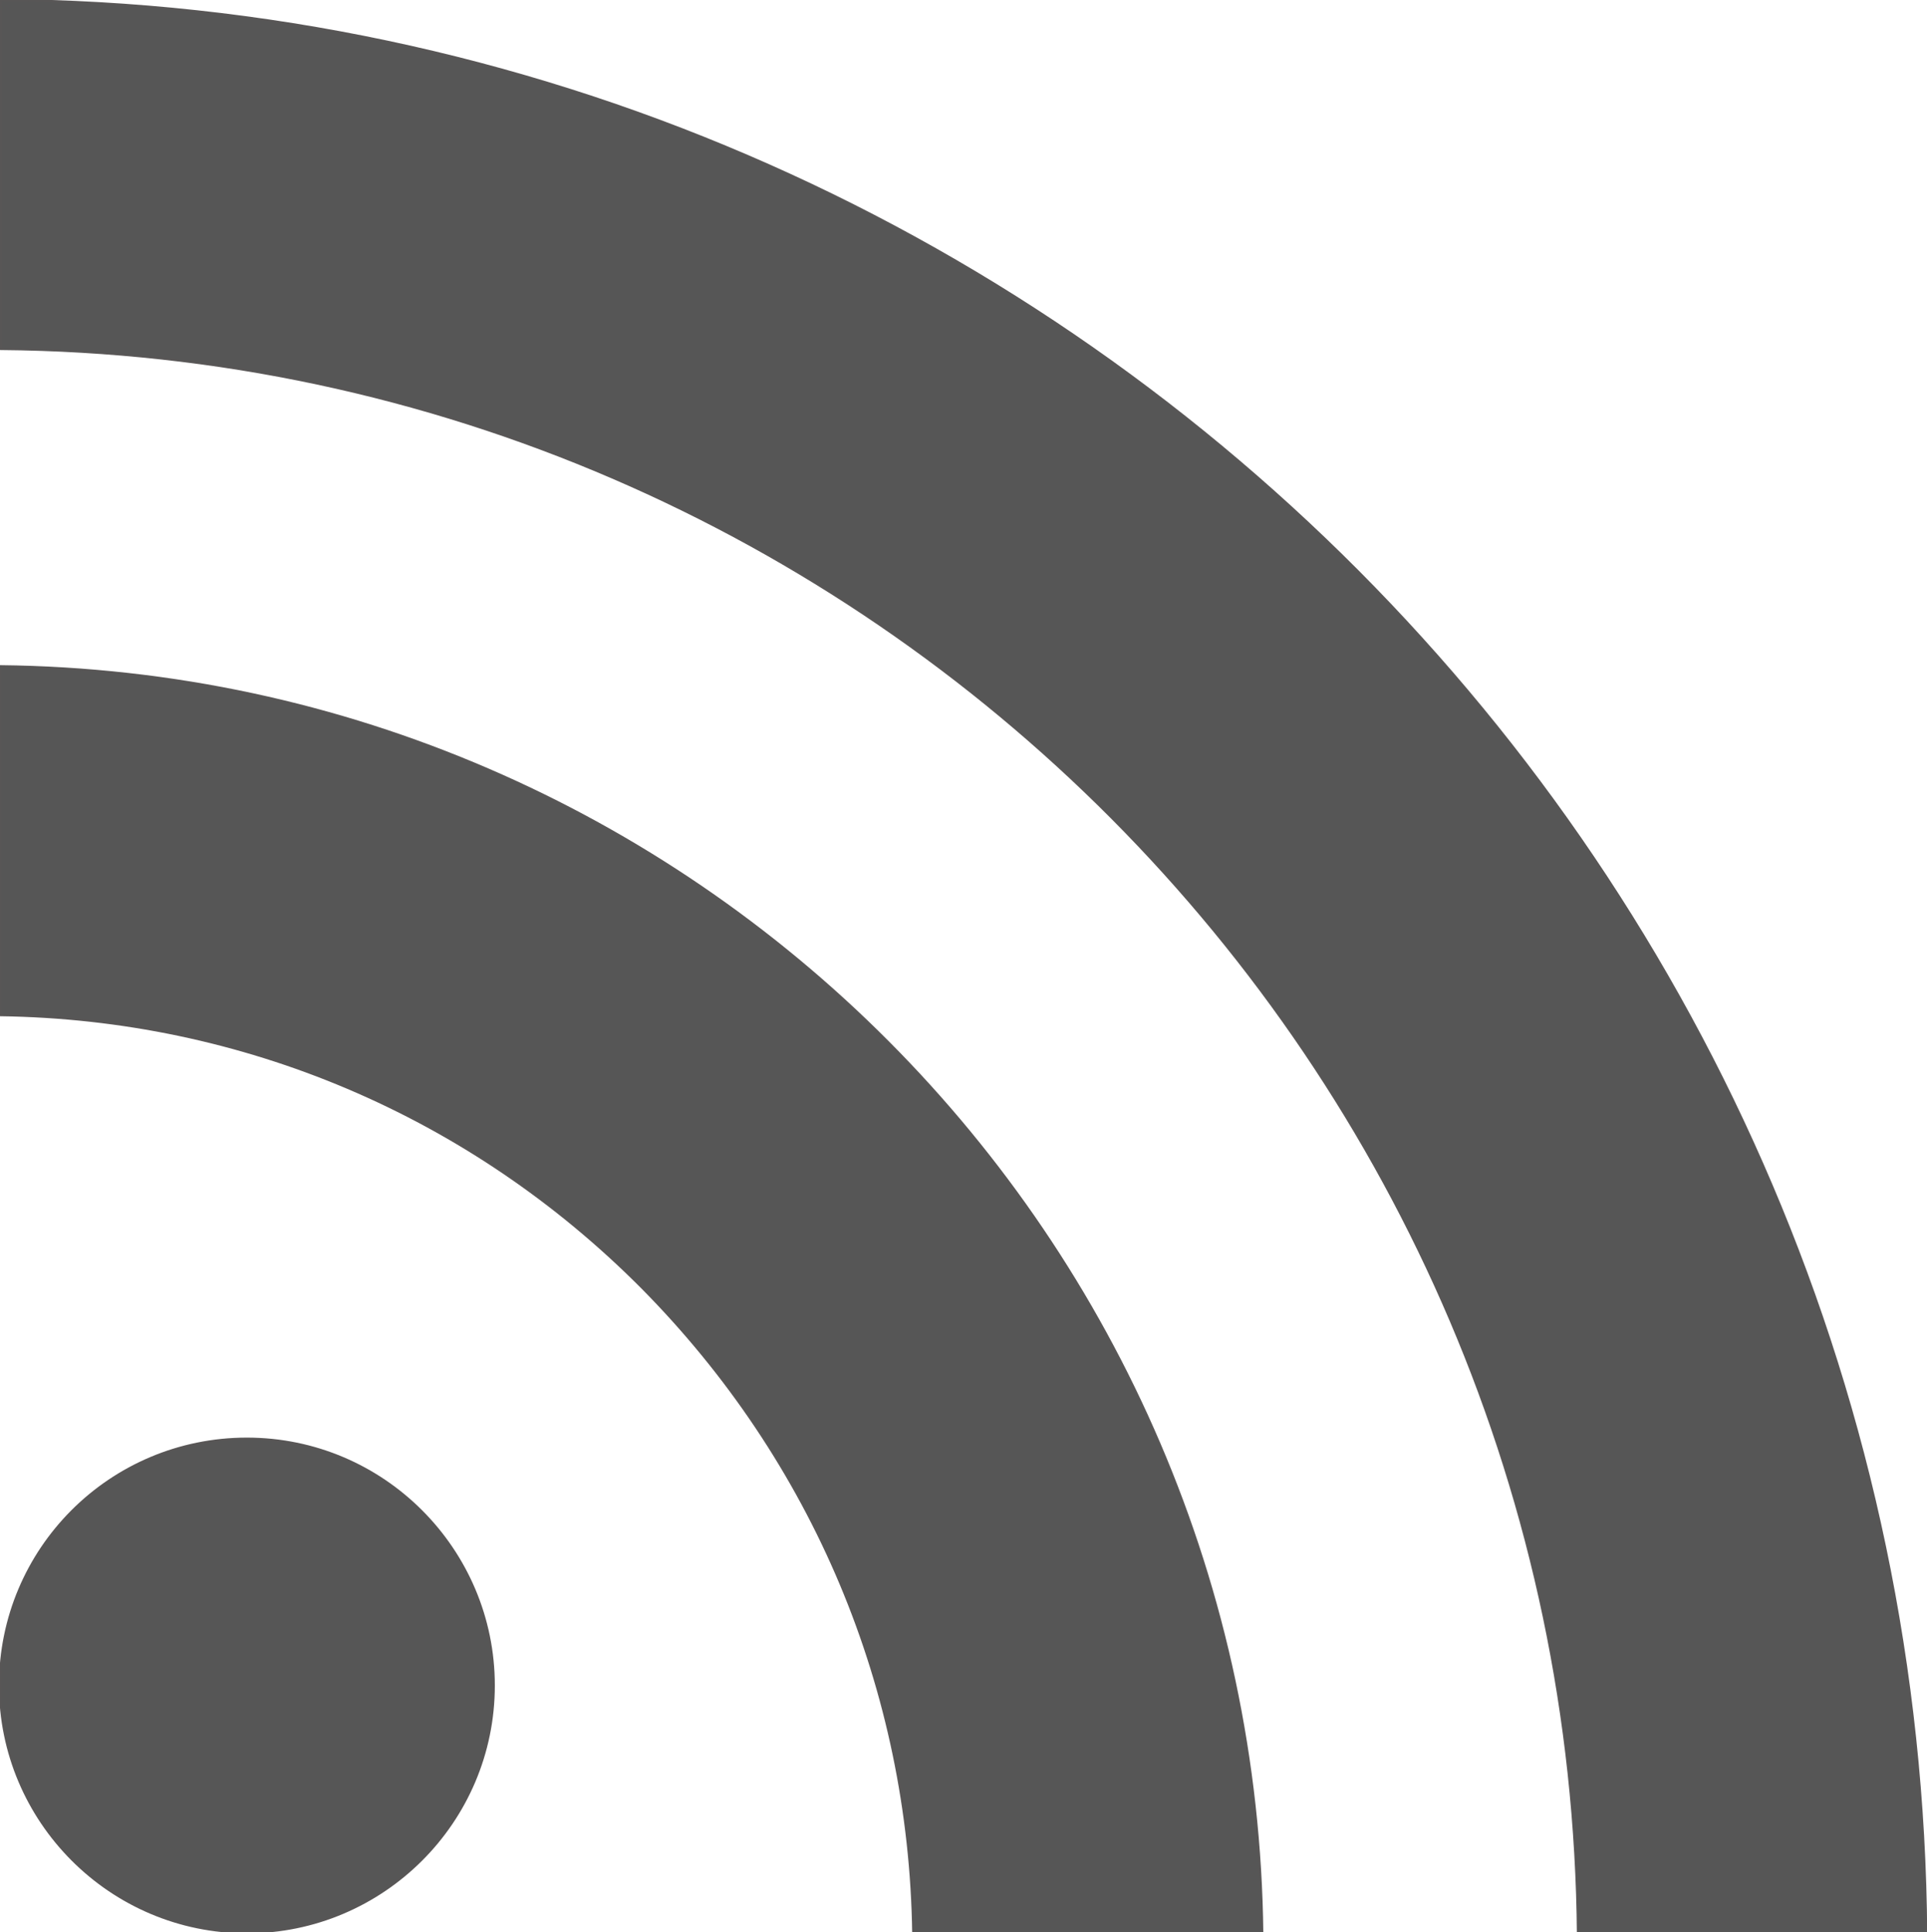
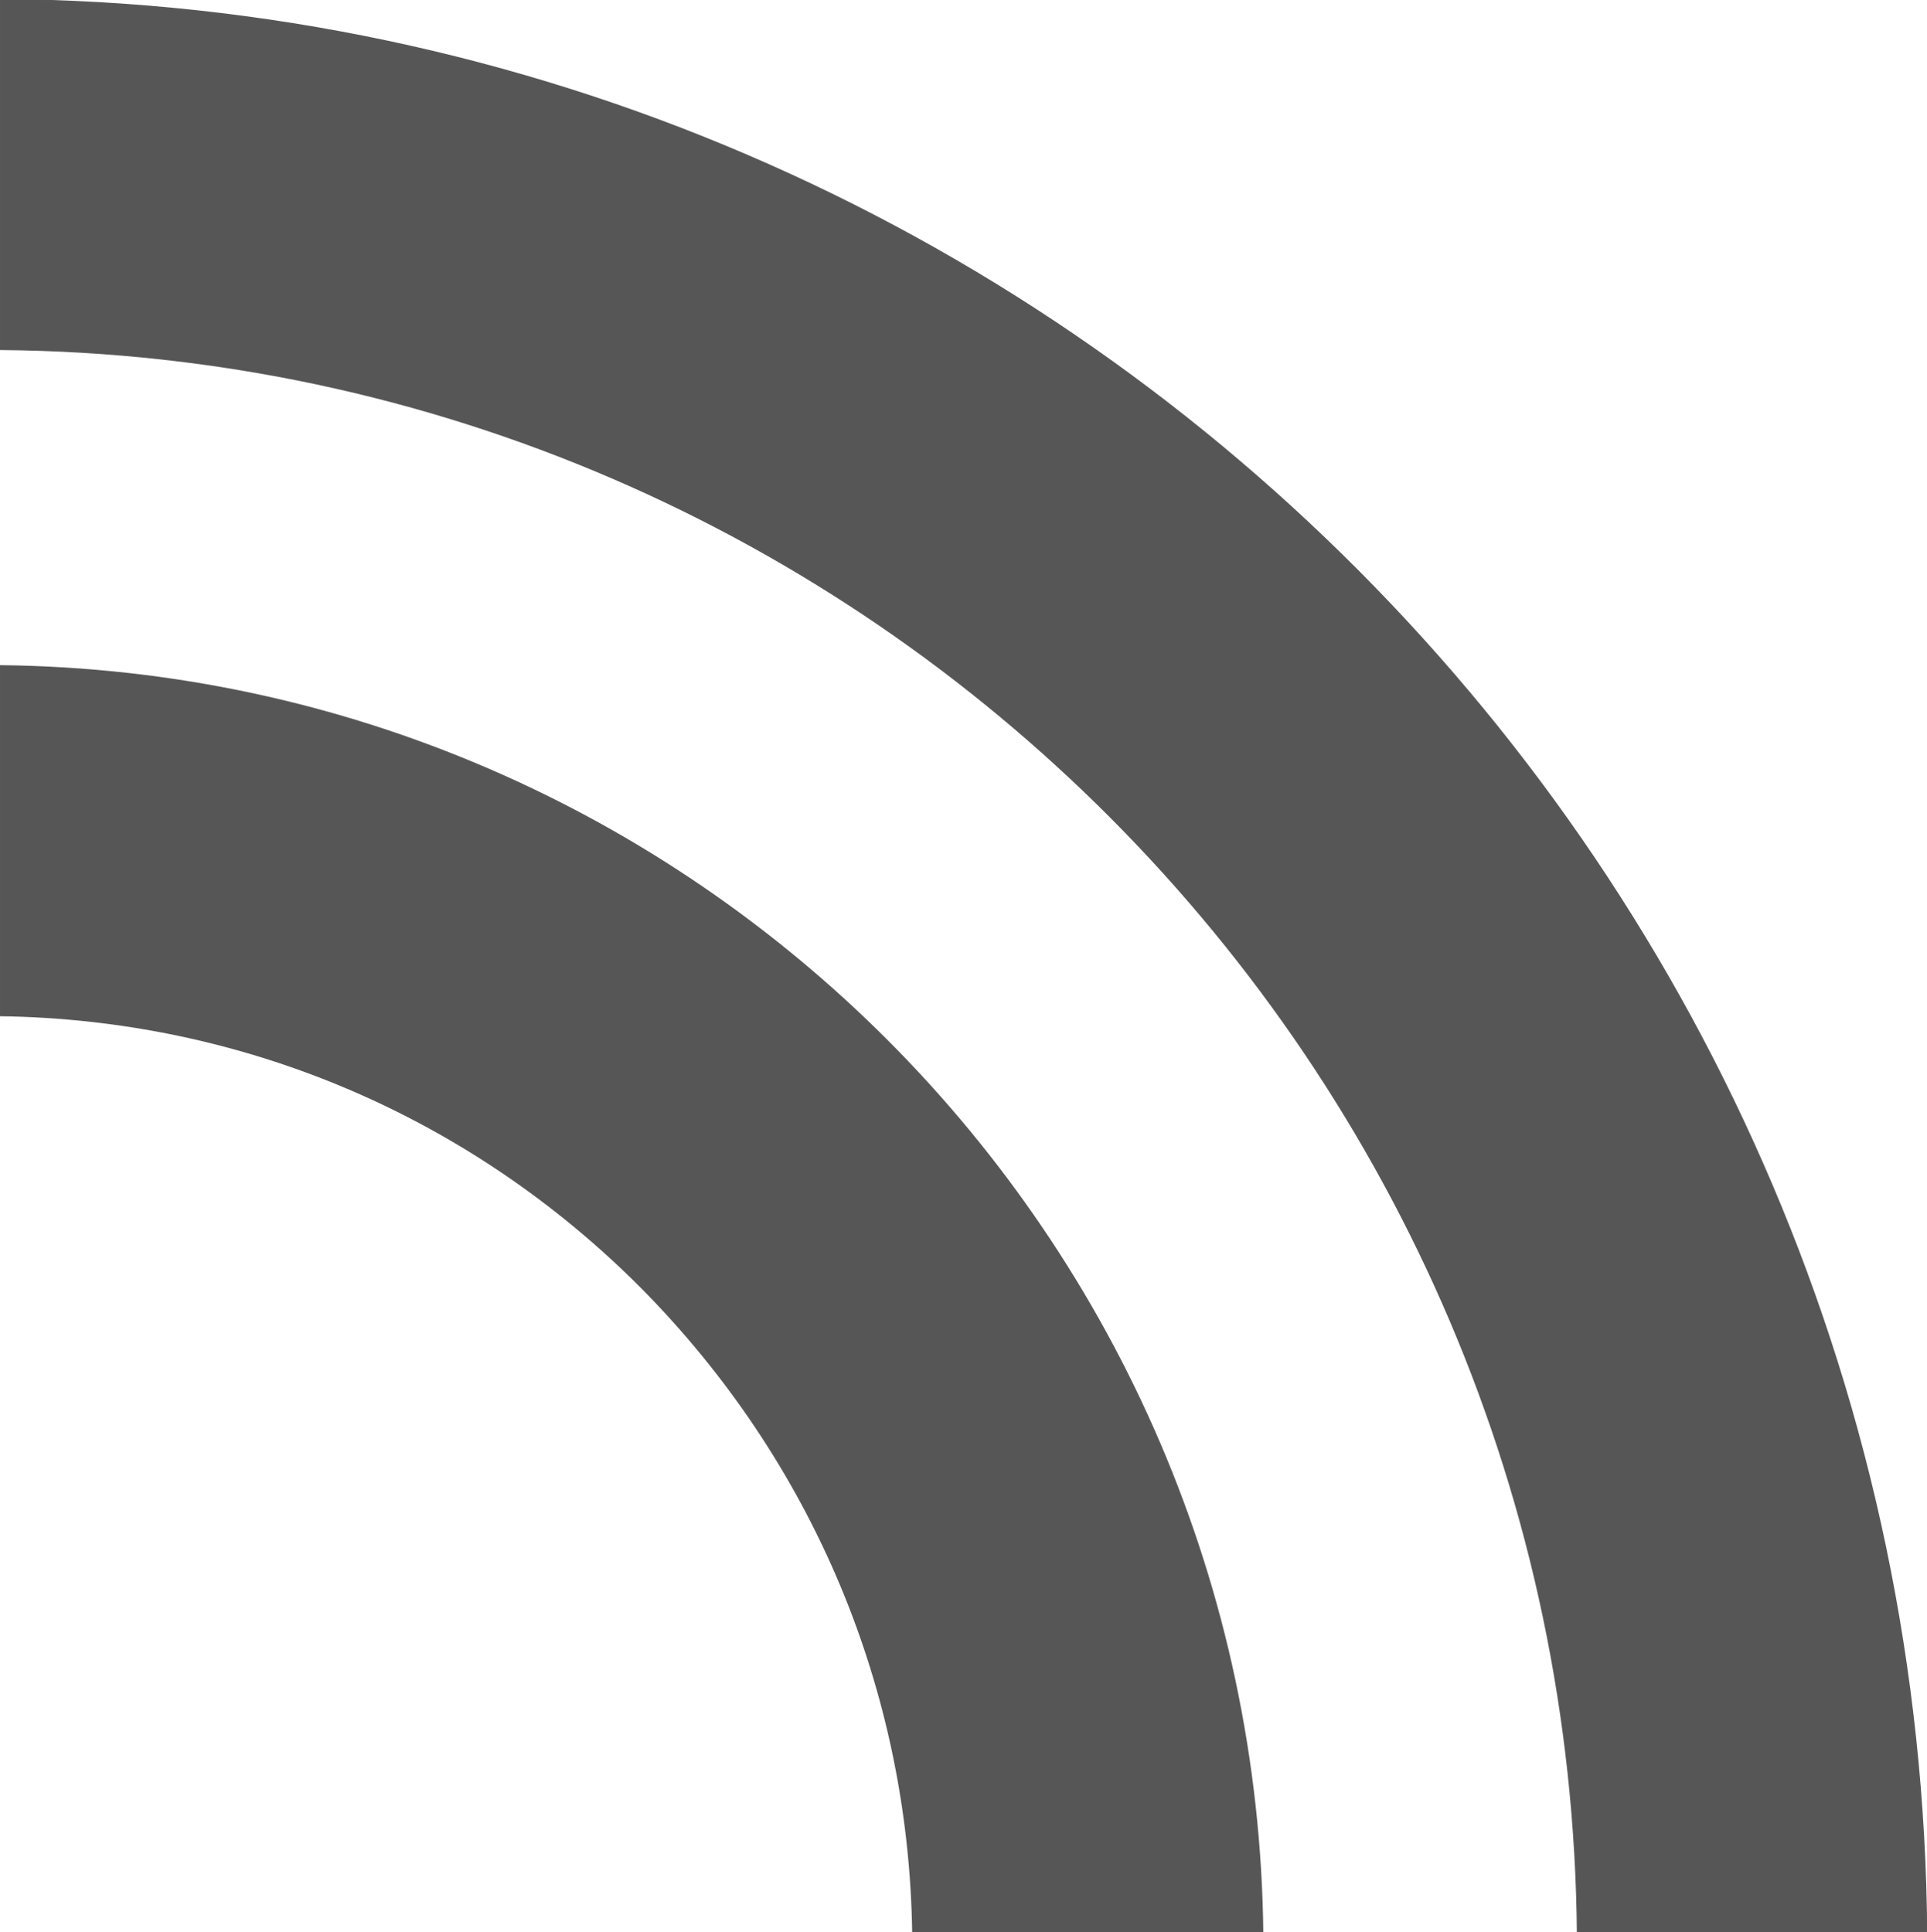
<svg xmlns="http://www.w3.org/2000/svg" version="1.1" id="Warstwa_1" x="0px" y="0px" viewBox="0 0 235.7 236.4" style="enable-background:new 0 0 235.7 236.4;" xml:space="preserve">
  <style type="text/css">
	.st0{fill:#565656;stroke:#585656;stroke-width:0.25;stroke-miterlimit:10;}
</style>
  <g>
    <path class="st0" d="M0.1,0v42.7c106,0.9,192.1,87.4,192.9,194h42.6C234.8,106.6,129.6,0.9,0.1,0z" />
-     <path class="st0" d="M30.2,236.4c16.6,0,30.2-13.5,30.2-30.2c0-16.6-13.5-30.2-30.2-30.2C13.5,176,0,189.5,0,206.2   C0,222.8,13.5,236.4,30.2,236.4z" />
    <path class="st0" d="M0,81.5v42.7c29.7,0.4,57.5,12.2,78.5,33.3c21,21.2,32.8,49.2,33.2,79.1h42.7C153.5,151.5,84.7,82.4,0,81.5z" />
  </g>
</svg>